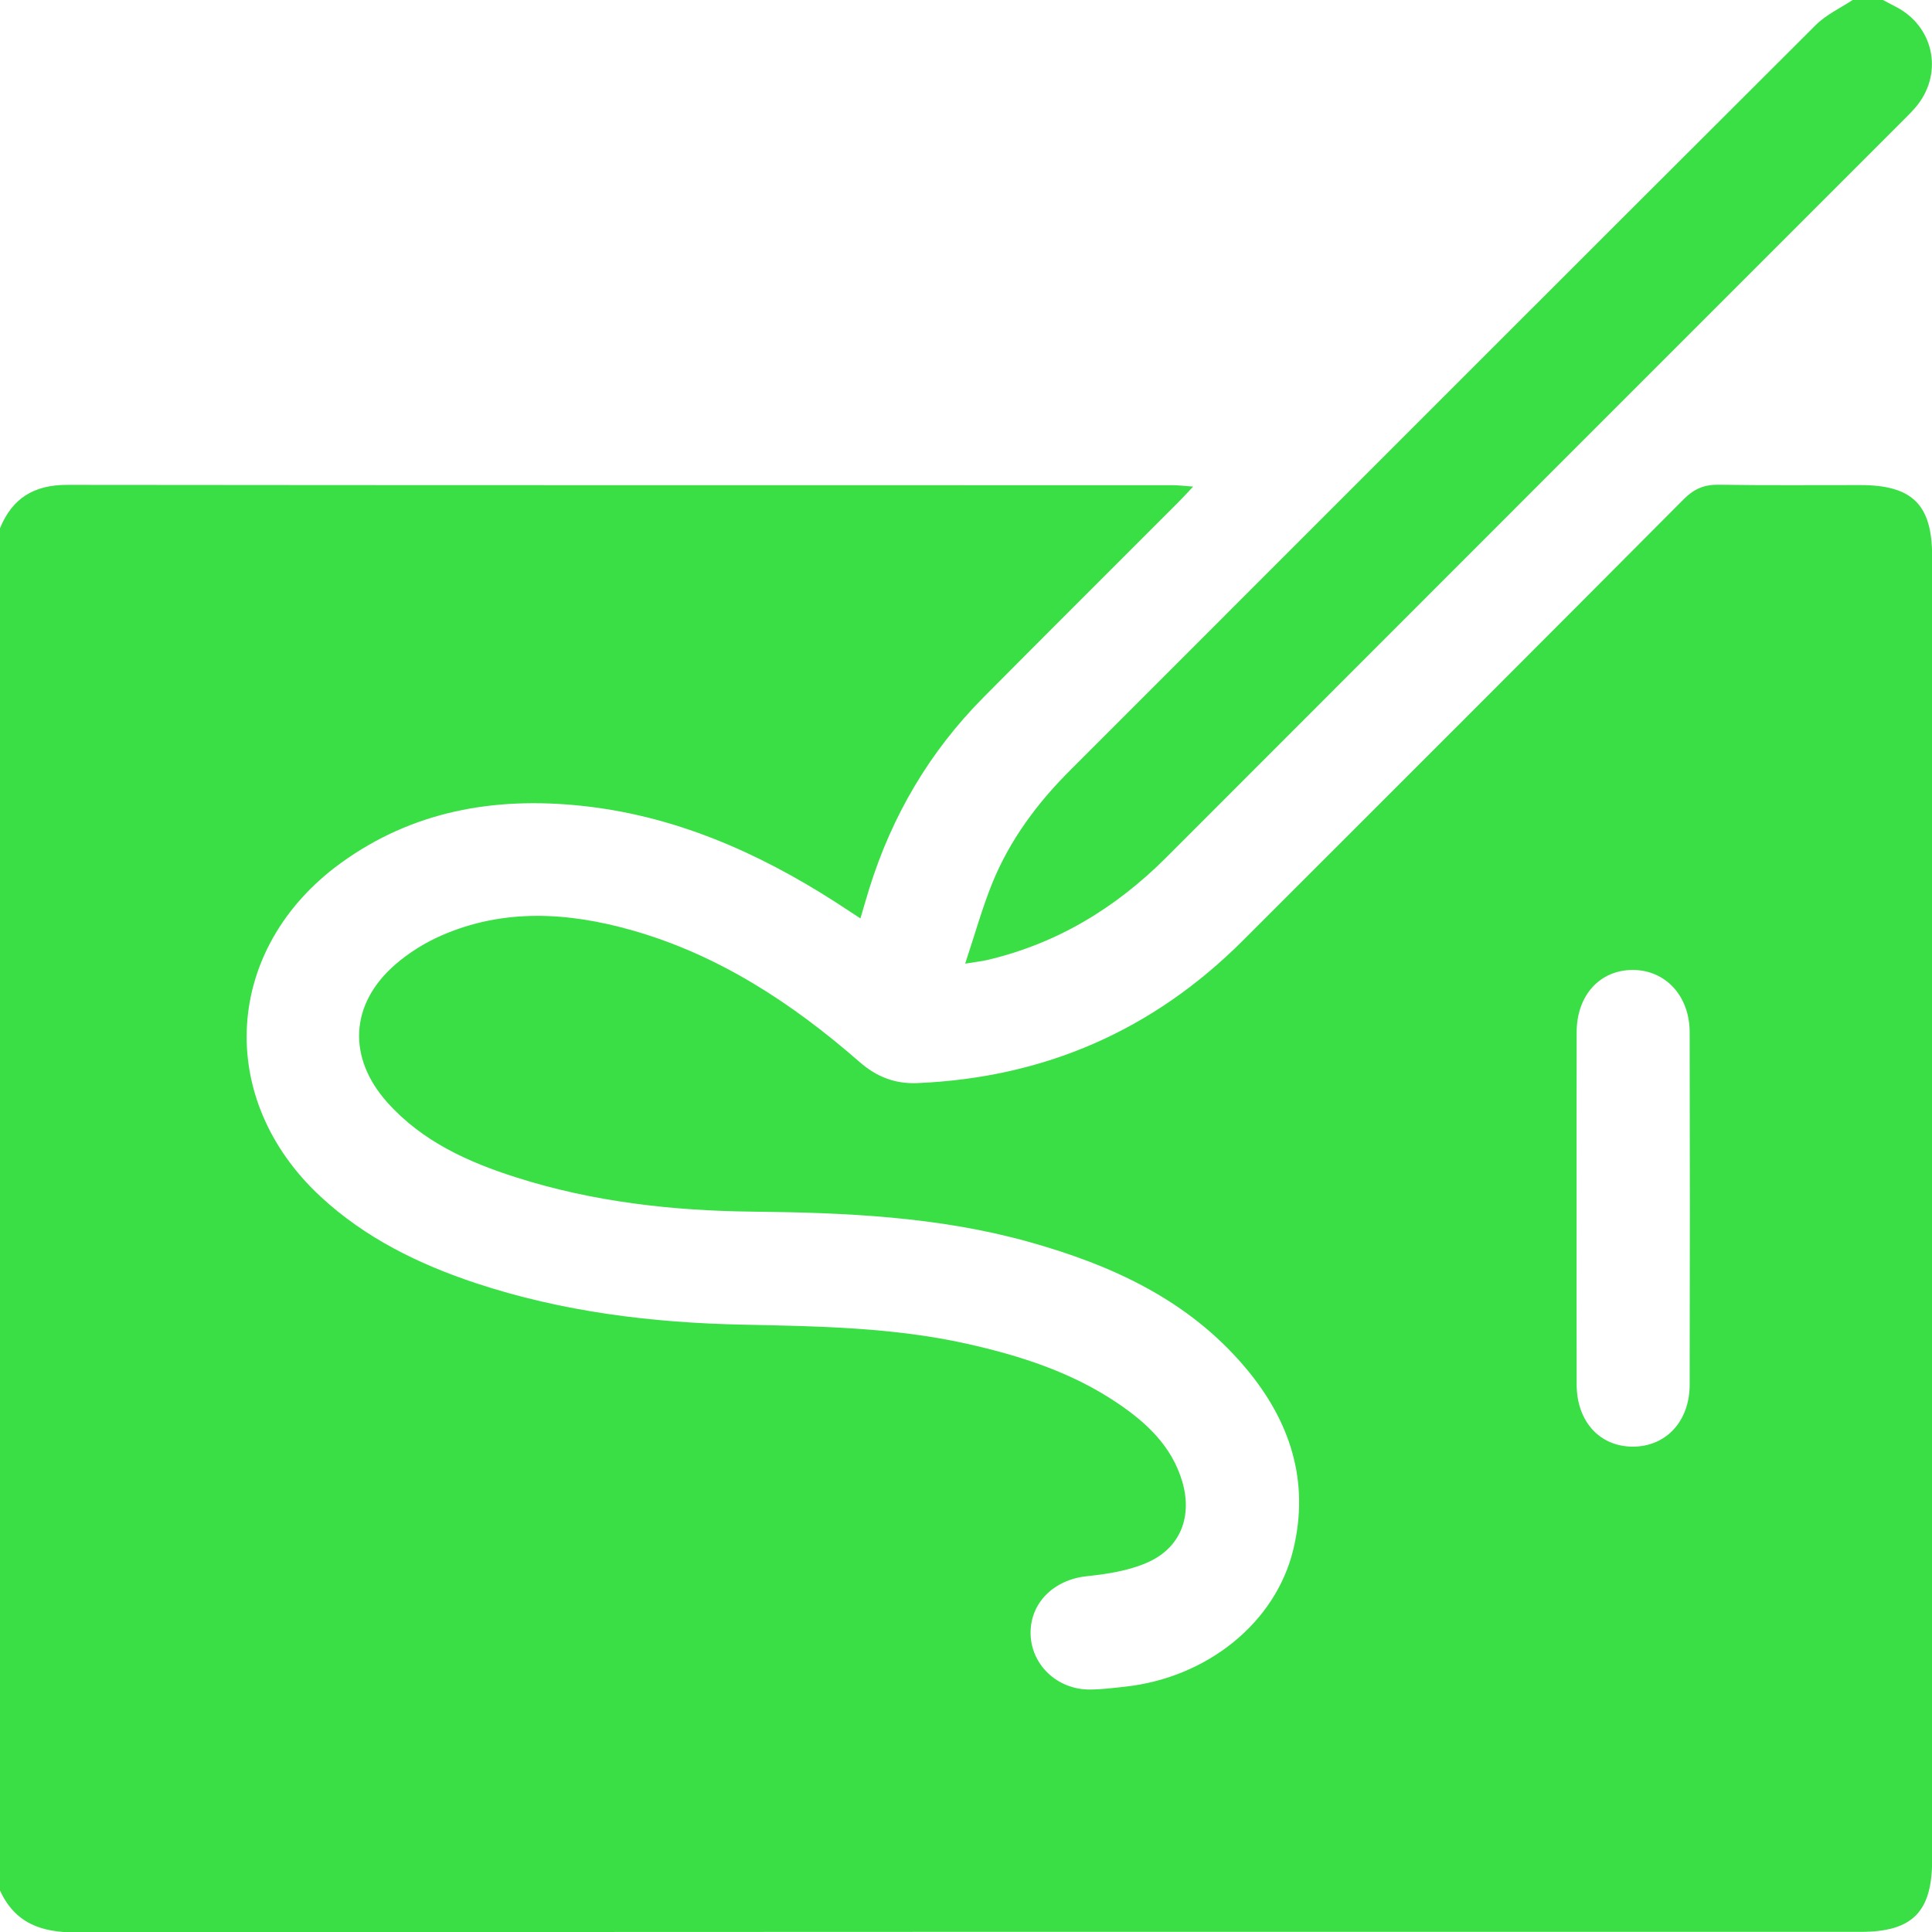
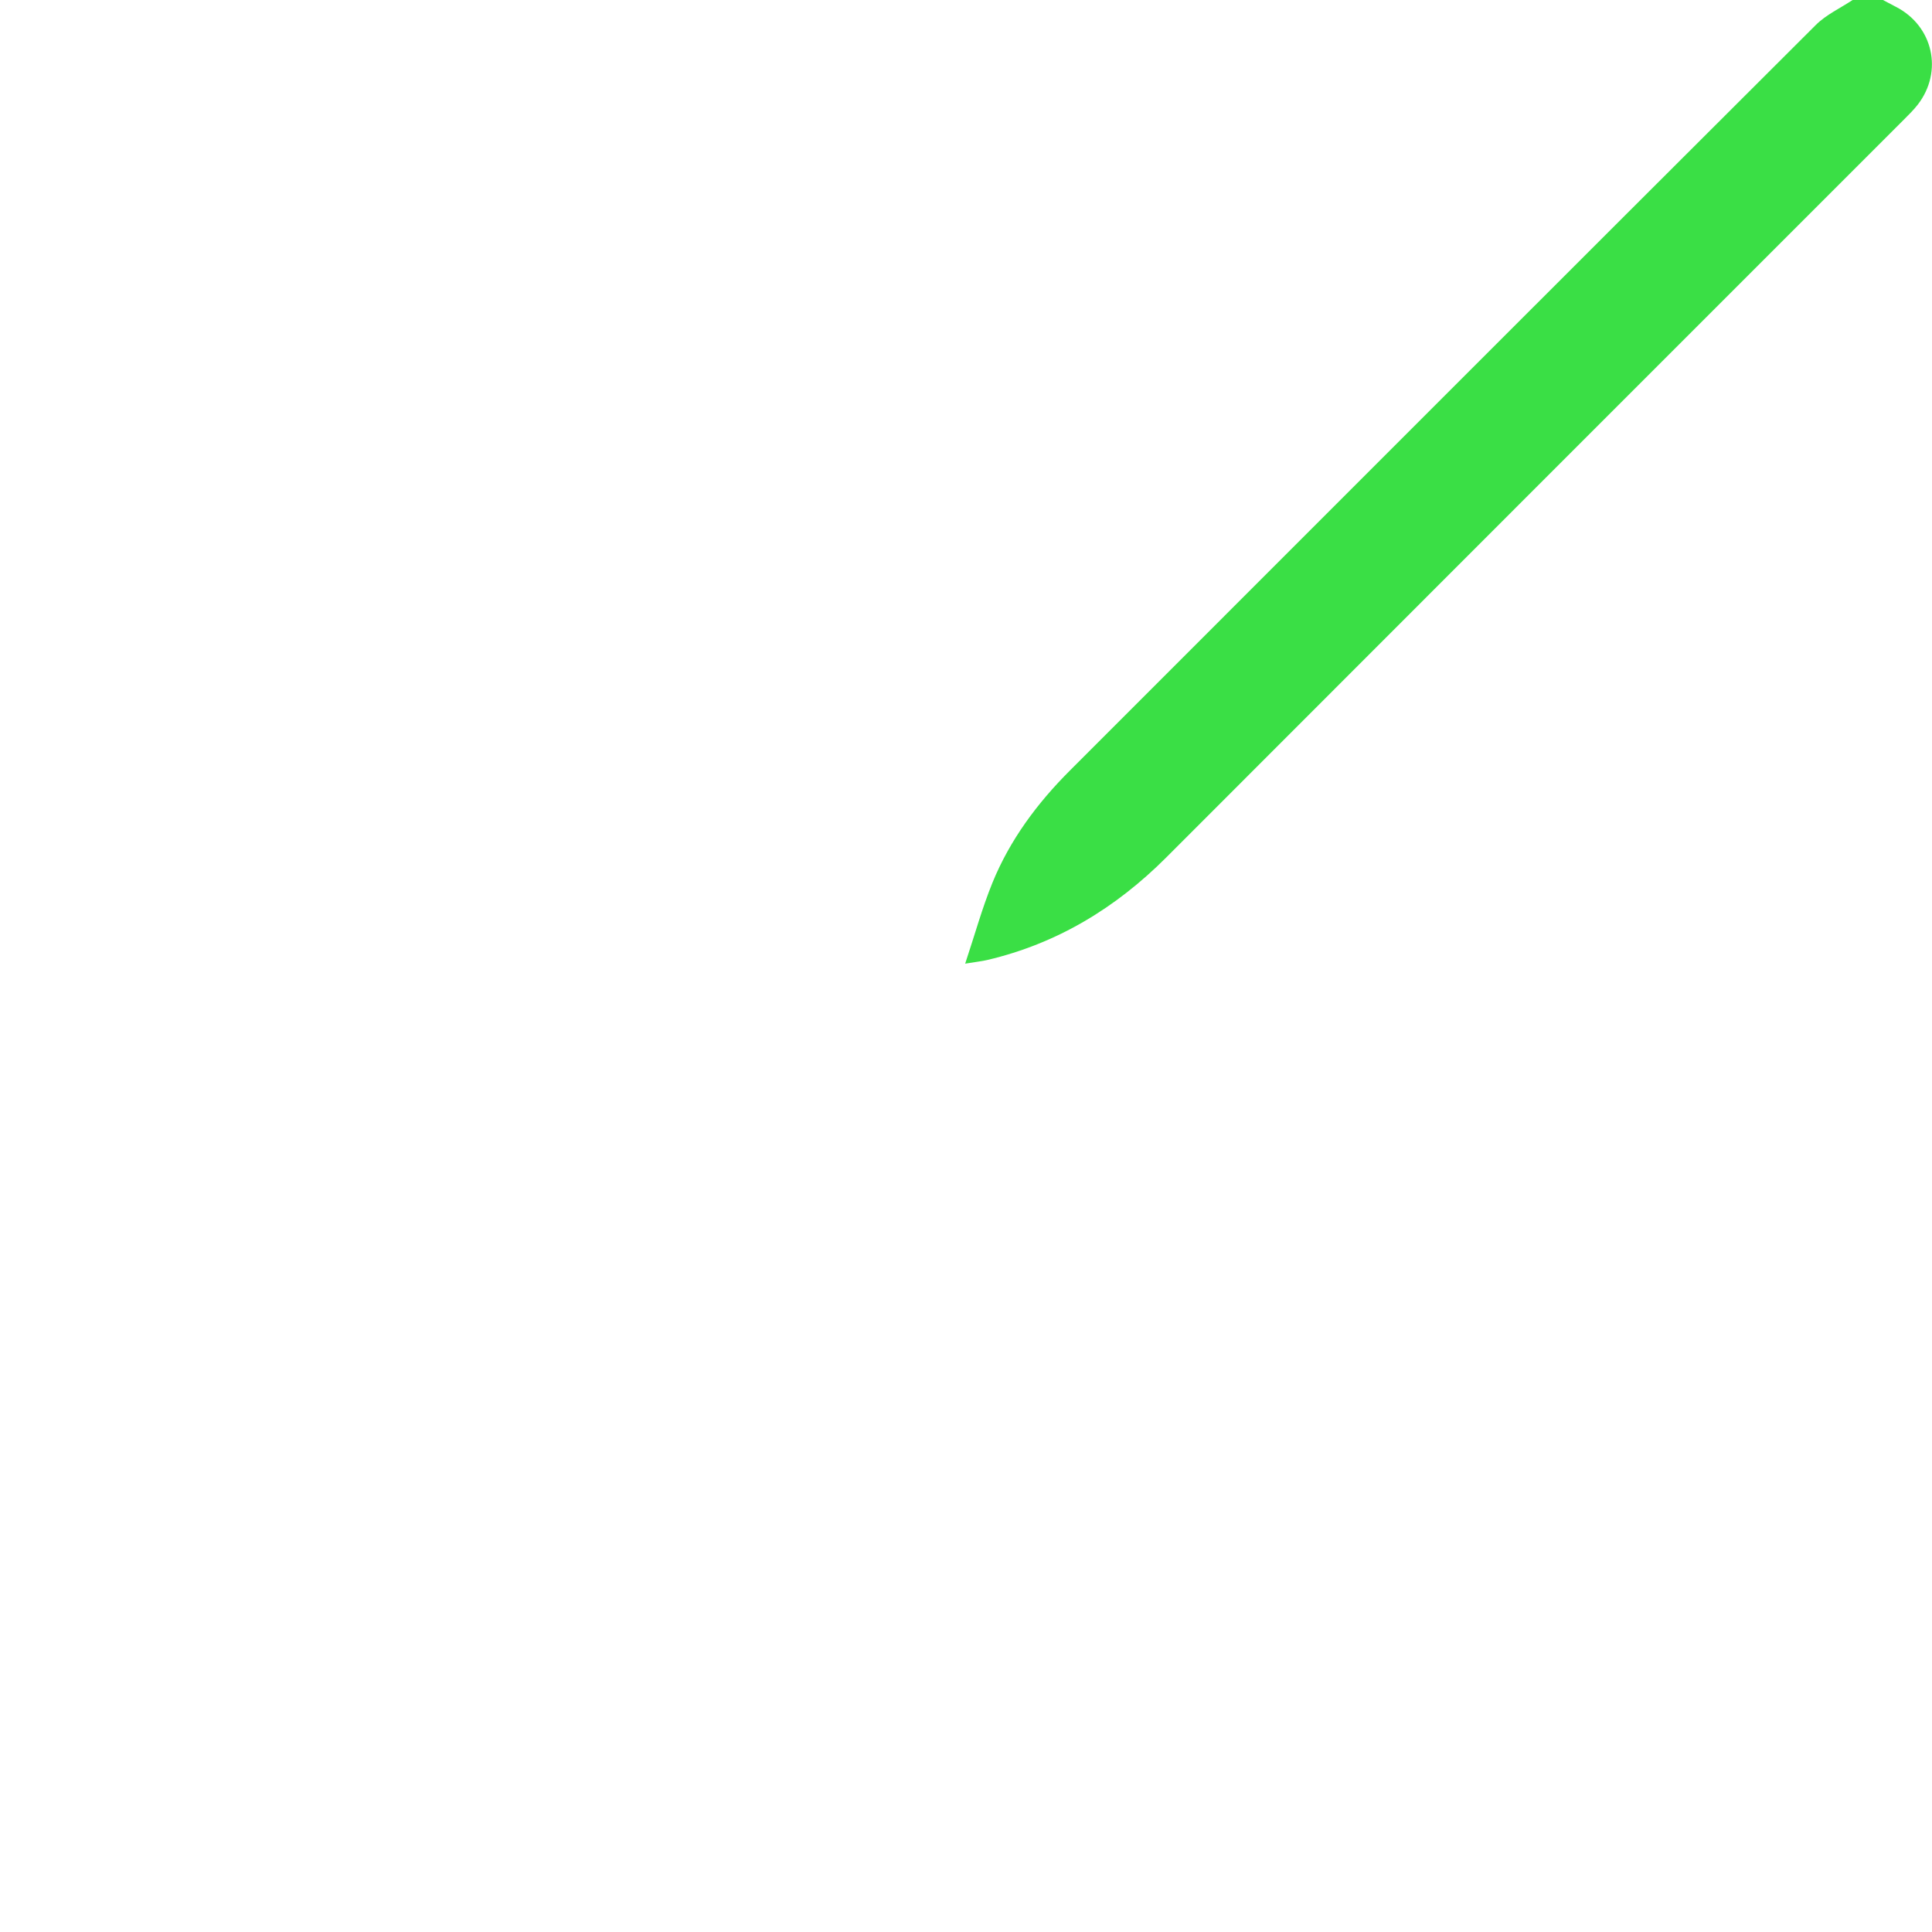
<svg xmlns="http://www.w3.org/2000/svg" width="28" height="28" viewBox="0 0 28 28" fill="none">
  <g clip-path="url(#clip0_8133_12467)">
-     <path d="M0 27.399C0 20.818 0 14.237 0 7.656C0.178 7.219 0.495 7.026 0.975 7.027C6.316 7.033 11.656 7.031 16.997 7.032C17.081 7.032 17.165 7.043 17.292 7.052C17.188 7.163 17.122 7.235 17.052 7.304C16.118 8.239 15.182 9.171 14.251 10.109C13.473 10.893 12.929 11.819 12.6 12.872C12.557 13.009 12.519 13.146 12.47 13.31C12.334 13.221 12.222 13.147 12.11 13.075C10.977 12.348 9.767 11.817 8.416 11.677C7.163 11.547 5.981 11.752 4.938 12.509C3.241 13.742 3.11 15.919 4.647 17.343C5.294 17.942 6.067 18.321 6.895 18.596C8.151 19.012 9.45 19.171 10.766 19.198C11.85 19.221 12.934 19.236 14 19.472C14.778 19.645 15.53 19.885 16.197 20.336C16.619 20.621 16.983 20.961 17.134 21.471C17.285 21.983 17.106 22.442 16.617 22.65C16.349 22.766 16.042 22.813 15.747 22.844C15.274 22.895 14.93 23.228 14.936 23.675C14.943 24.126 15.32 24.488 15.795 24.486C15.967 24.485 16.14 24.463 16.312 24.444C17.496 24.312 18.484 23.52 18.742 22.463C18.986 21.465 18.696 20.588 18.049 19.821C17.223 18.84 16.113 18.334 14.91 17.998C13.599 17.632 12.254 17.574 10.903 17.56C9.741 17.547 8.594 17.418 7.482 17.064C6.781 16.841 6.119 16.542 5.615 15.979C5.032 15.328 5.07 14.552 5.727 13.98C5.923 13.809 6.155 13.665 6.393 13.56C7.296 13.164 8.224 13.219 9.148 13.479C10.41 13.835 11.479 14.537 12.455 15.389C12.704 15.606 12.967 15.711 13.299 15.697C15.138 15.618 16.709 14.934 18.011 13.633C20.145 11.502 22.278 9.369 24.406 7.231C24.554 7.084 24.701 7.022 24.908 7.025C25.591 7.036 26.275 7.029 26.959 7.03C27.716 7.03 28.002 7.313 28.002 8.064C28.002 14.361 28.002 20.659 28.002 26.956C28.002 27.71 27.716 27.998 26.967 27.998C18.346 27.998 9.724 27.995 1.103 28.006C0.594 28.008 0.218 27.871 0 27.399ZM22.849 17.498C22.849 18.355 22.847 19.211 22.85 20.066C22.852 20.603 23.184 20.965 23.664 20.966C24.143 20.966 24.487 20.601 24.488 20.069C24.492 18.366 24.492 16.663 24.488 14.96C24.487 14.433 24.138 14.059 23.666 14.057C23.188 14.056 22.852 14.422 22.85 14.957C22.847 15.805 22.849 16.651 22.849 17.498Z" fill="#3ADF45" />
-     <path d="M27.289 -3.65661e-06C27.352 0.034 27.414 0.067 27.477 0.099C28.016 0.376 28.165 1.035 27.794 1.516C27.733 1.595 27.66 1.665 27.59 1.736C24.027 5.3 20.463 8.861 16.902 12.427C16.17 13.159 15.32 13.675 14.308 13.913C14.231 13.931 14.152 13.939 13.988 13.966C14.13 13.539 14.235 13.158 14.383 12.794C14.637 12.171 15.034 11.638 15.509 11.164C19.11 7.562 22.711 3.958 26.317 0.361C26.467 0.212 26.672 0.118 26.851 -0.001C26.997 -3.65661e-06 27.143 -3.65661e-06 27.289 -3.65661e-06Z" fill="#3ADF45" />
+     <path d="M27.289 -3.65661e-06C27.352 0.034 27.414 0.067 27.477 0.099C28.016 0.376 28.165 1.035 27.794 1.516C27.733 1.595 27.66 1.665 27.59 1.736C24.027 5.3 20.463 8.861 16.902 12.427C16.17 13.159 15.32 13.675 14.308 13.913C14.231 13.931 14.152 13.939 13.988 13.966C14.13 13.539 14.235 13.158 14.383 12.794C14.637 12.171 15.034 11.638 15.509 11.164C19.11 7.562 22.711 3.958 26.317 0.361C26.467 0.212 26.672 0.118 26.851 -0.001C26.997 -3.65661e-06 27.143 -3.65661e-06 27.289 -3.65661e-06" fill="#3ADF45" />
  </g>
  <defs>
    <clipPath id="clip0_8133_12467">
      <rect width="28" height="28.007" fill="white" />
    </clipPath>
  </defs>
</svg>